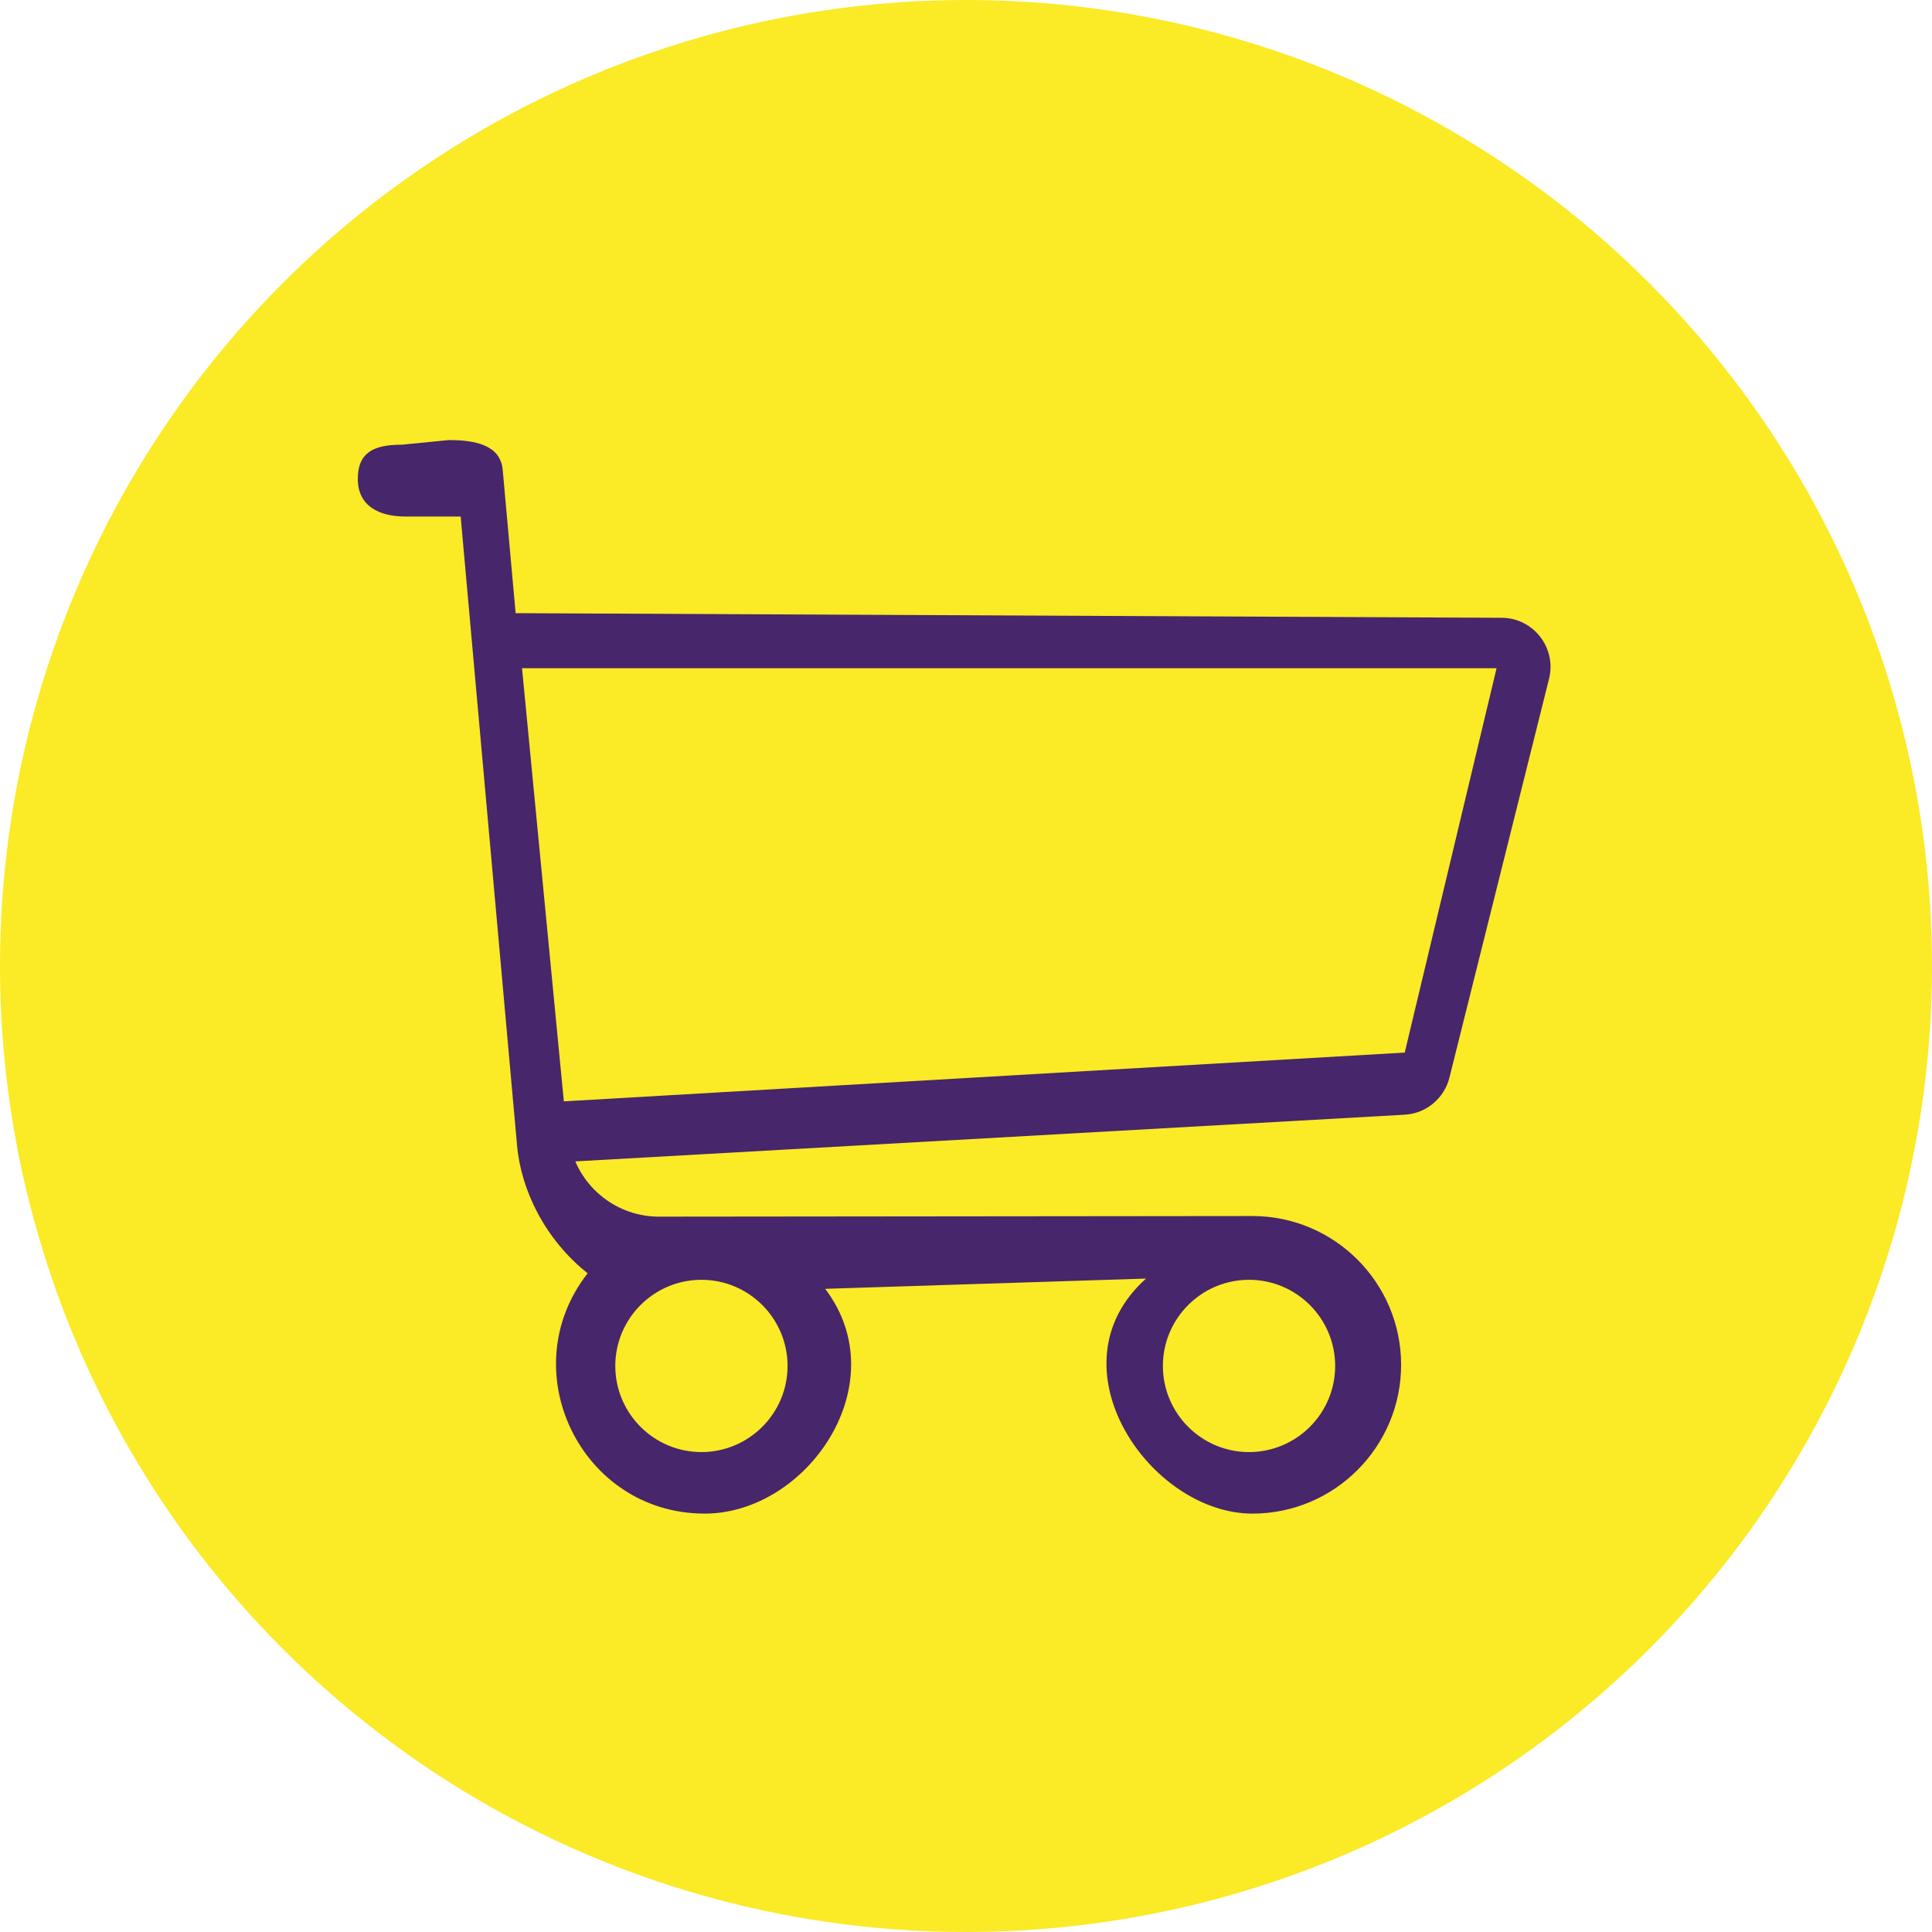
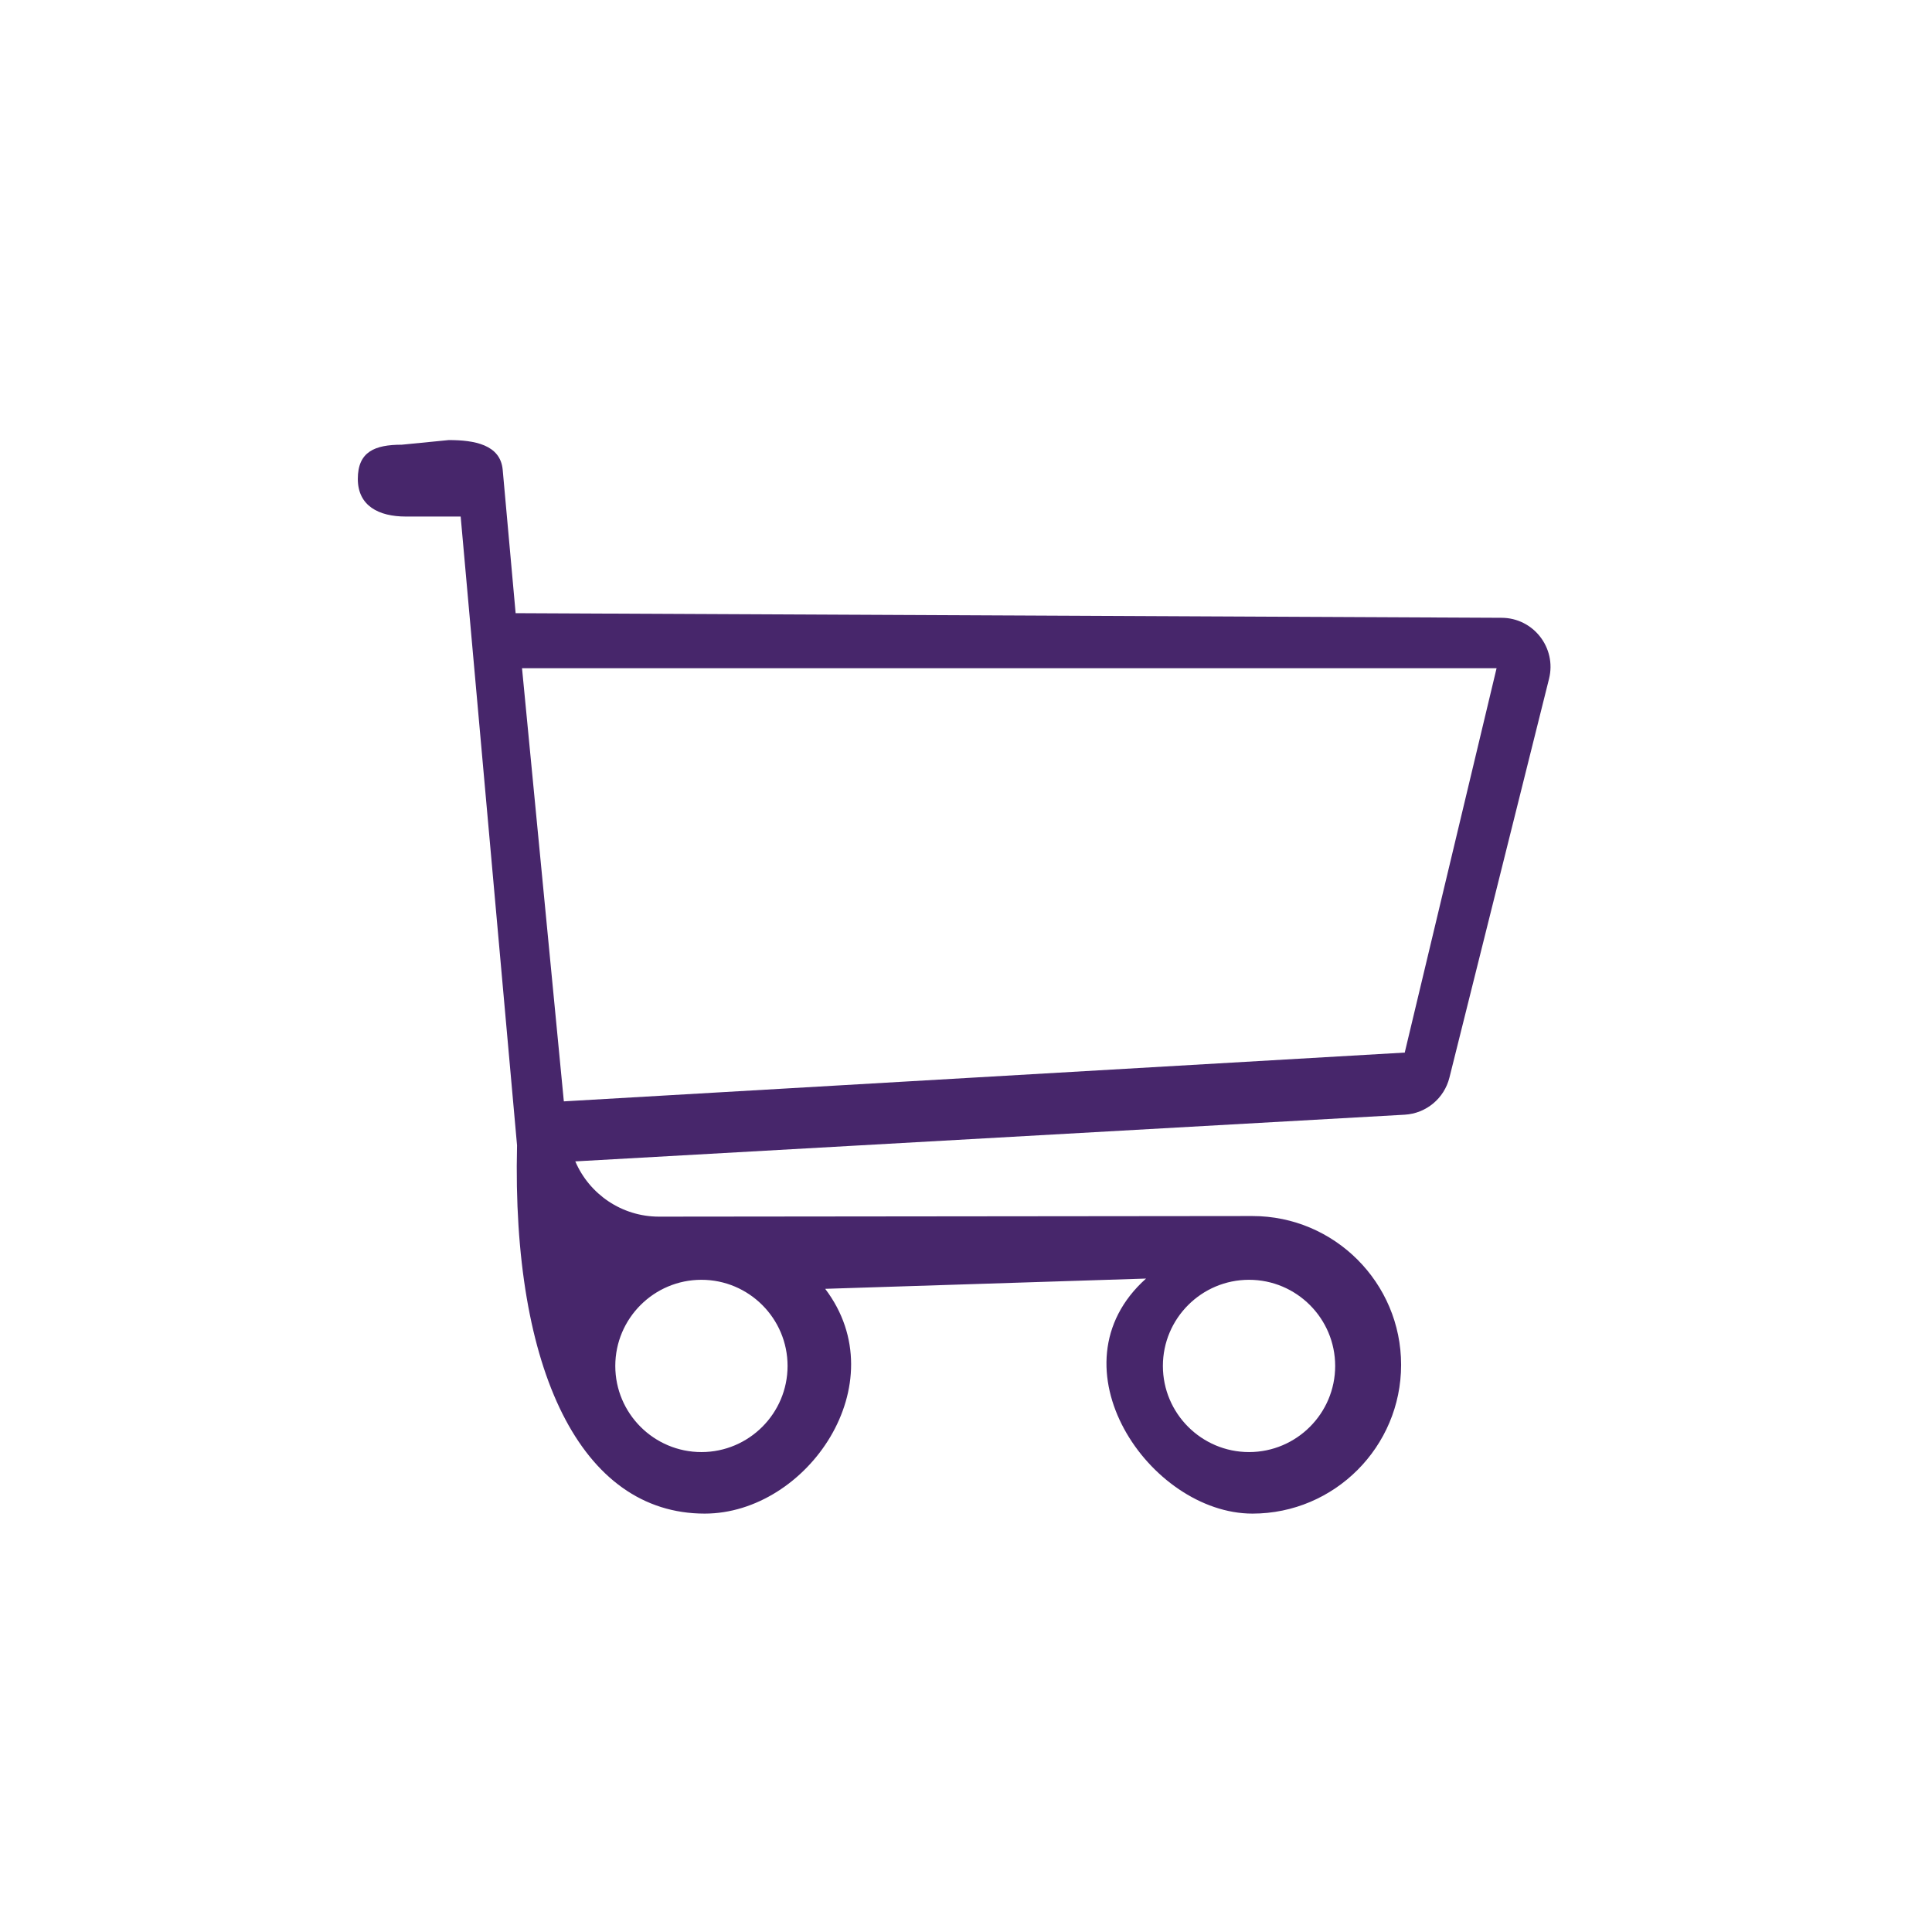
<svg xmlns="http://www.w3.org/2000/svg" width="314px" height="314px" viewBox="0 0 314 314" version="1.1">
  <title>koszyk</title>
  <g id="Page-1" stroke="none" stroke-width="1" fill="none" fill-rule="evenodd">
    <g id="koszyk" fill-rule="nonzero">
-       <circle id="Oval" fill="#FBEA26" cx="157" cy="157" r="157" />
-       <path d="M244.029,100.408 L83.802,99.656 L81.702,76.362 C81.334,72.25 77.068,71.523 72.944,71.523 L65.299,72.276 C60.899,72.276 58.155,73.423 58.155,77.828 C58.155,82.232 61.567,83.952 65.967,83.952 L74.871,83.952 C79.737,138.218 67.161,-2.041 84.034,186.152 C84.685,193.518 88.66,201.511 95.509,206.942 C83.161,222.728 94.443,246 114.529,246 C131.201,246 145.8,224.883 134.115,209.468 L186.261,207.8 C170.385,222.015 186.871,246 203.561,246 C216.88,246 227.716,235.153 227.716,221.819 C227.716,208.486 216.88,197.638 203.561,197.638 L107.104,197.736 C101.052,197.736 95.778,194.08 93.502,188.755 L228.308,181.167 C231.784,180.962 234.725,178.521 235.57,175.139 L251.759,110.319 C253.014,105.292 249.213,100.408 244.029,100.408 Z M114,236 C106.281,236 100,229.719 100,222 C100,214.281 106.281,208 114,208 C121.719,208 128,214.281 128,222 C128,229.719 121.719,236 114,236 Z M203,236 C195.281,236 189,229.719 189,222 C189,214.281 195.281,208 203,208 C210.719,208 217,214.281 217,222 C217,229.719 210.719,236 203,236 Z M228.306,171.071 L91.638,179 L84.842,108.6 L243.233,108.6 L228.306,171.071 Z" id="Shape" fill="#47266B" />
+       <path d="M244.029,100.408 L83.802,99.656 L81.702,76.362 C81.334,72.25 77.068,71.523 72.944,71.523 L65.299,72.276 C60.899,72.276 58.155,73.423 58.155,77.828 C58.155,82.232 61.567,83.952 65.967,83.952 L74.871,83.952 C79.737,138.218 67.161,-2.041 84.034,186.152 C83.161,222.728 94.443,246 114.529,246 C131.201,246 145.8,224.883 134.115,209.468 L186.261,207.8 C170.385,222.015 186.871,246 203.561,246 C216.88,246 227.716,235.153 227.716,221.819 C227.716,208.486 216.88,197.638 203.561,197.638 L107.104,197.736 C101.052,197.736 95.778,194.08 93.502,188.755 L228.308,181.167 C231.784,180.962 234.725,178.521 235.57,175.139 L251.759,110.319 C253.014,105.292 249.213,100.408 244.029,100.408 Z M114,236 C106.281,236 100,229.719 100,222 C100,214.281 106.281,208 114,208 C121.719,208 128,214.281 128,222 C128,229.719 121.719,236 114,236 Z M203,236 C195.281,236 189,229.719 189,222 C189,214.281 195.281,208 203,208 C210.719,208 217,214.281 217,222 C217,229.719 210.719,236 203,236 Z M228.306,171.071 L91.638,179 L84.842,108.6 L243.233,108.6 L228.306,171.071 Z" id="Shape" fill="#47266B" />
    </g>
  </g>
</svg>